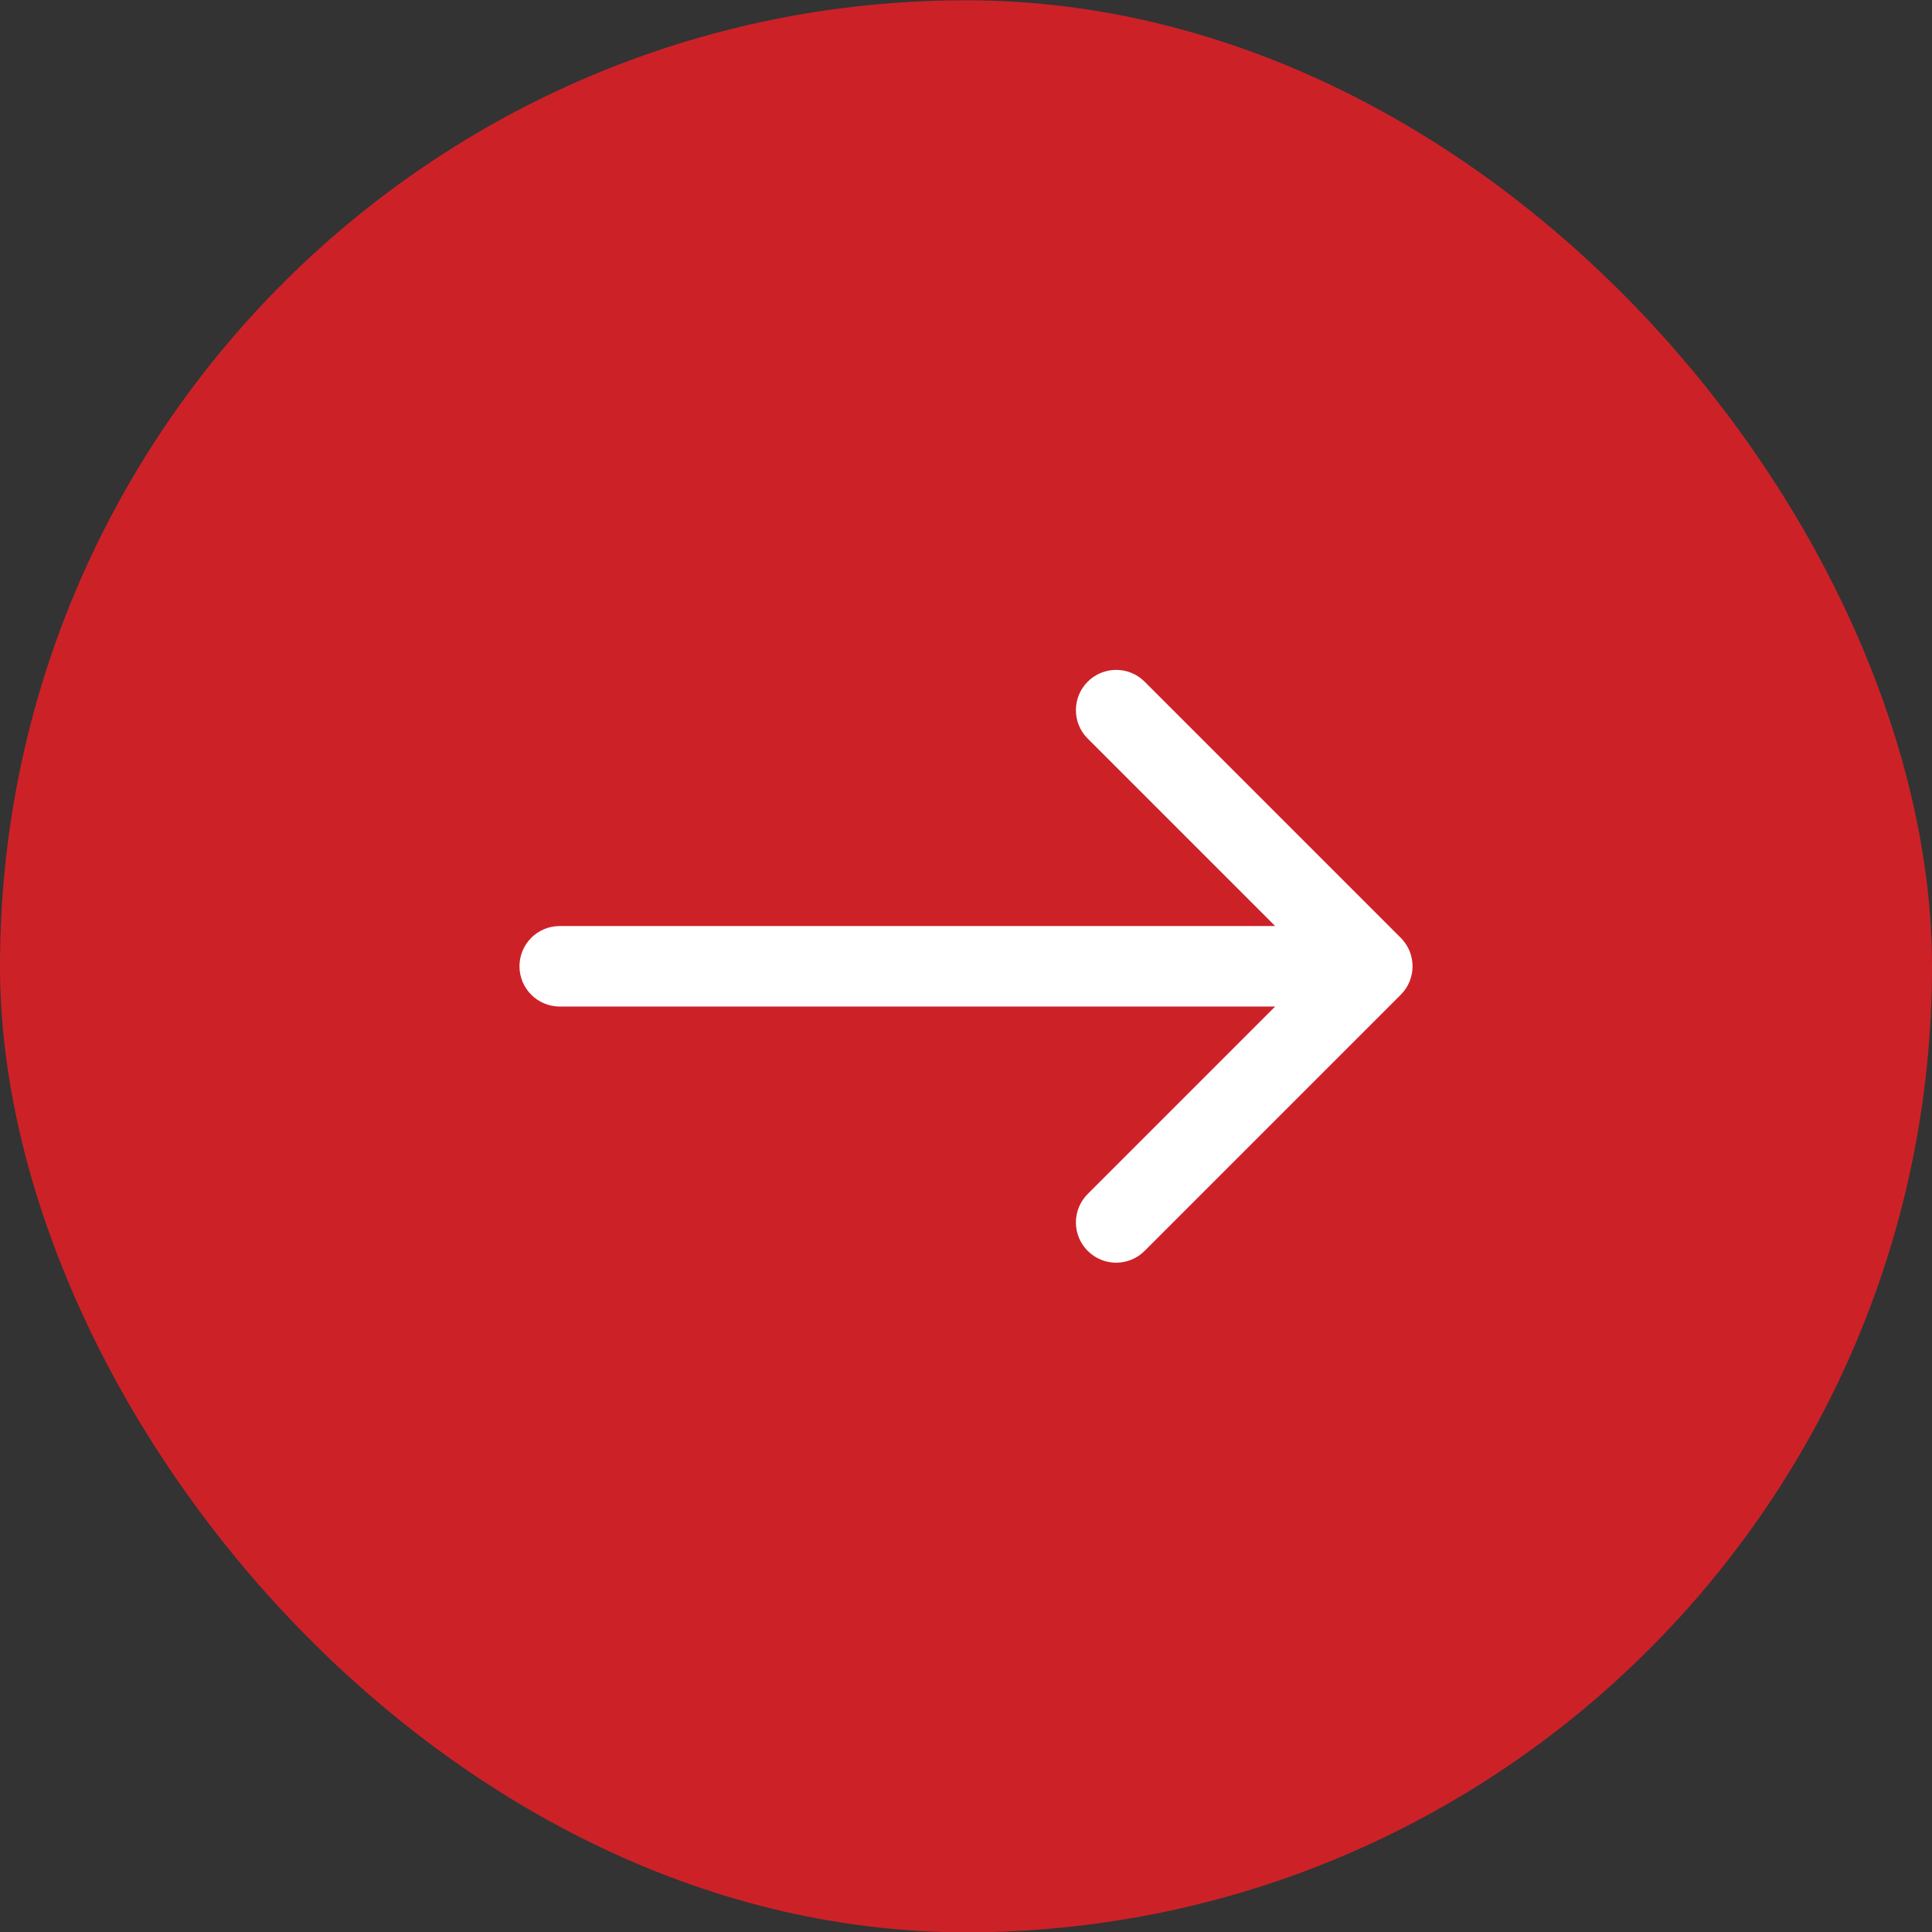
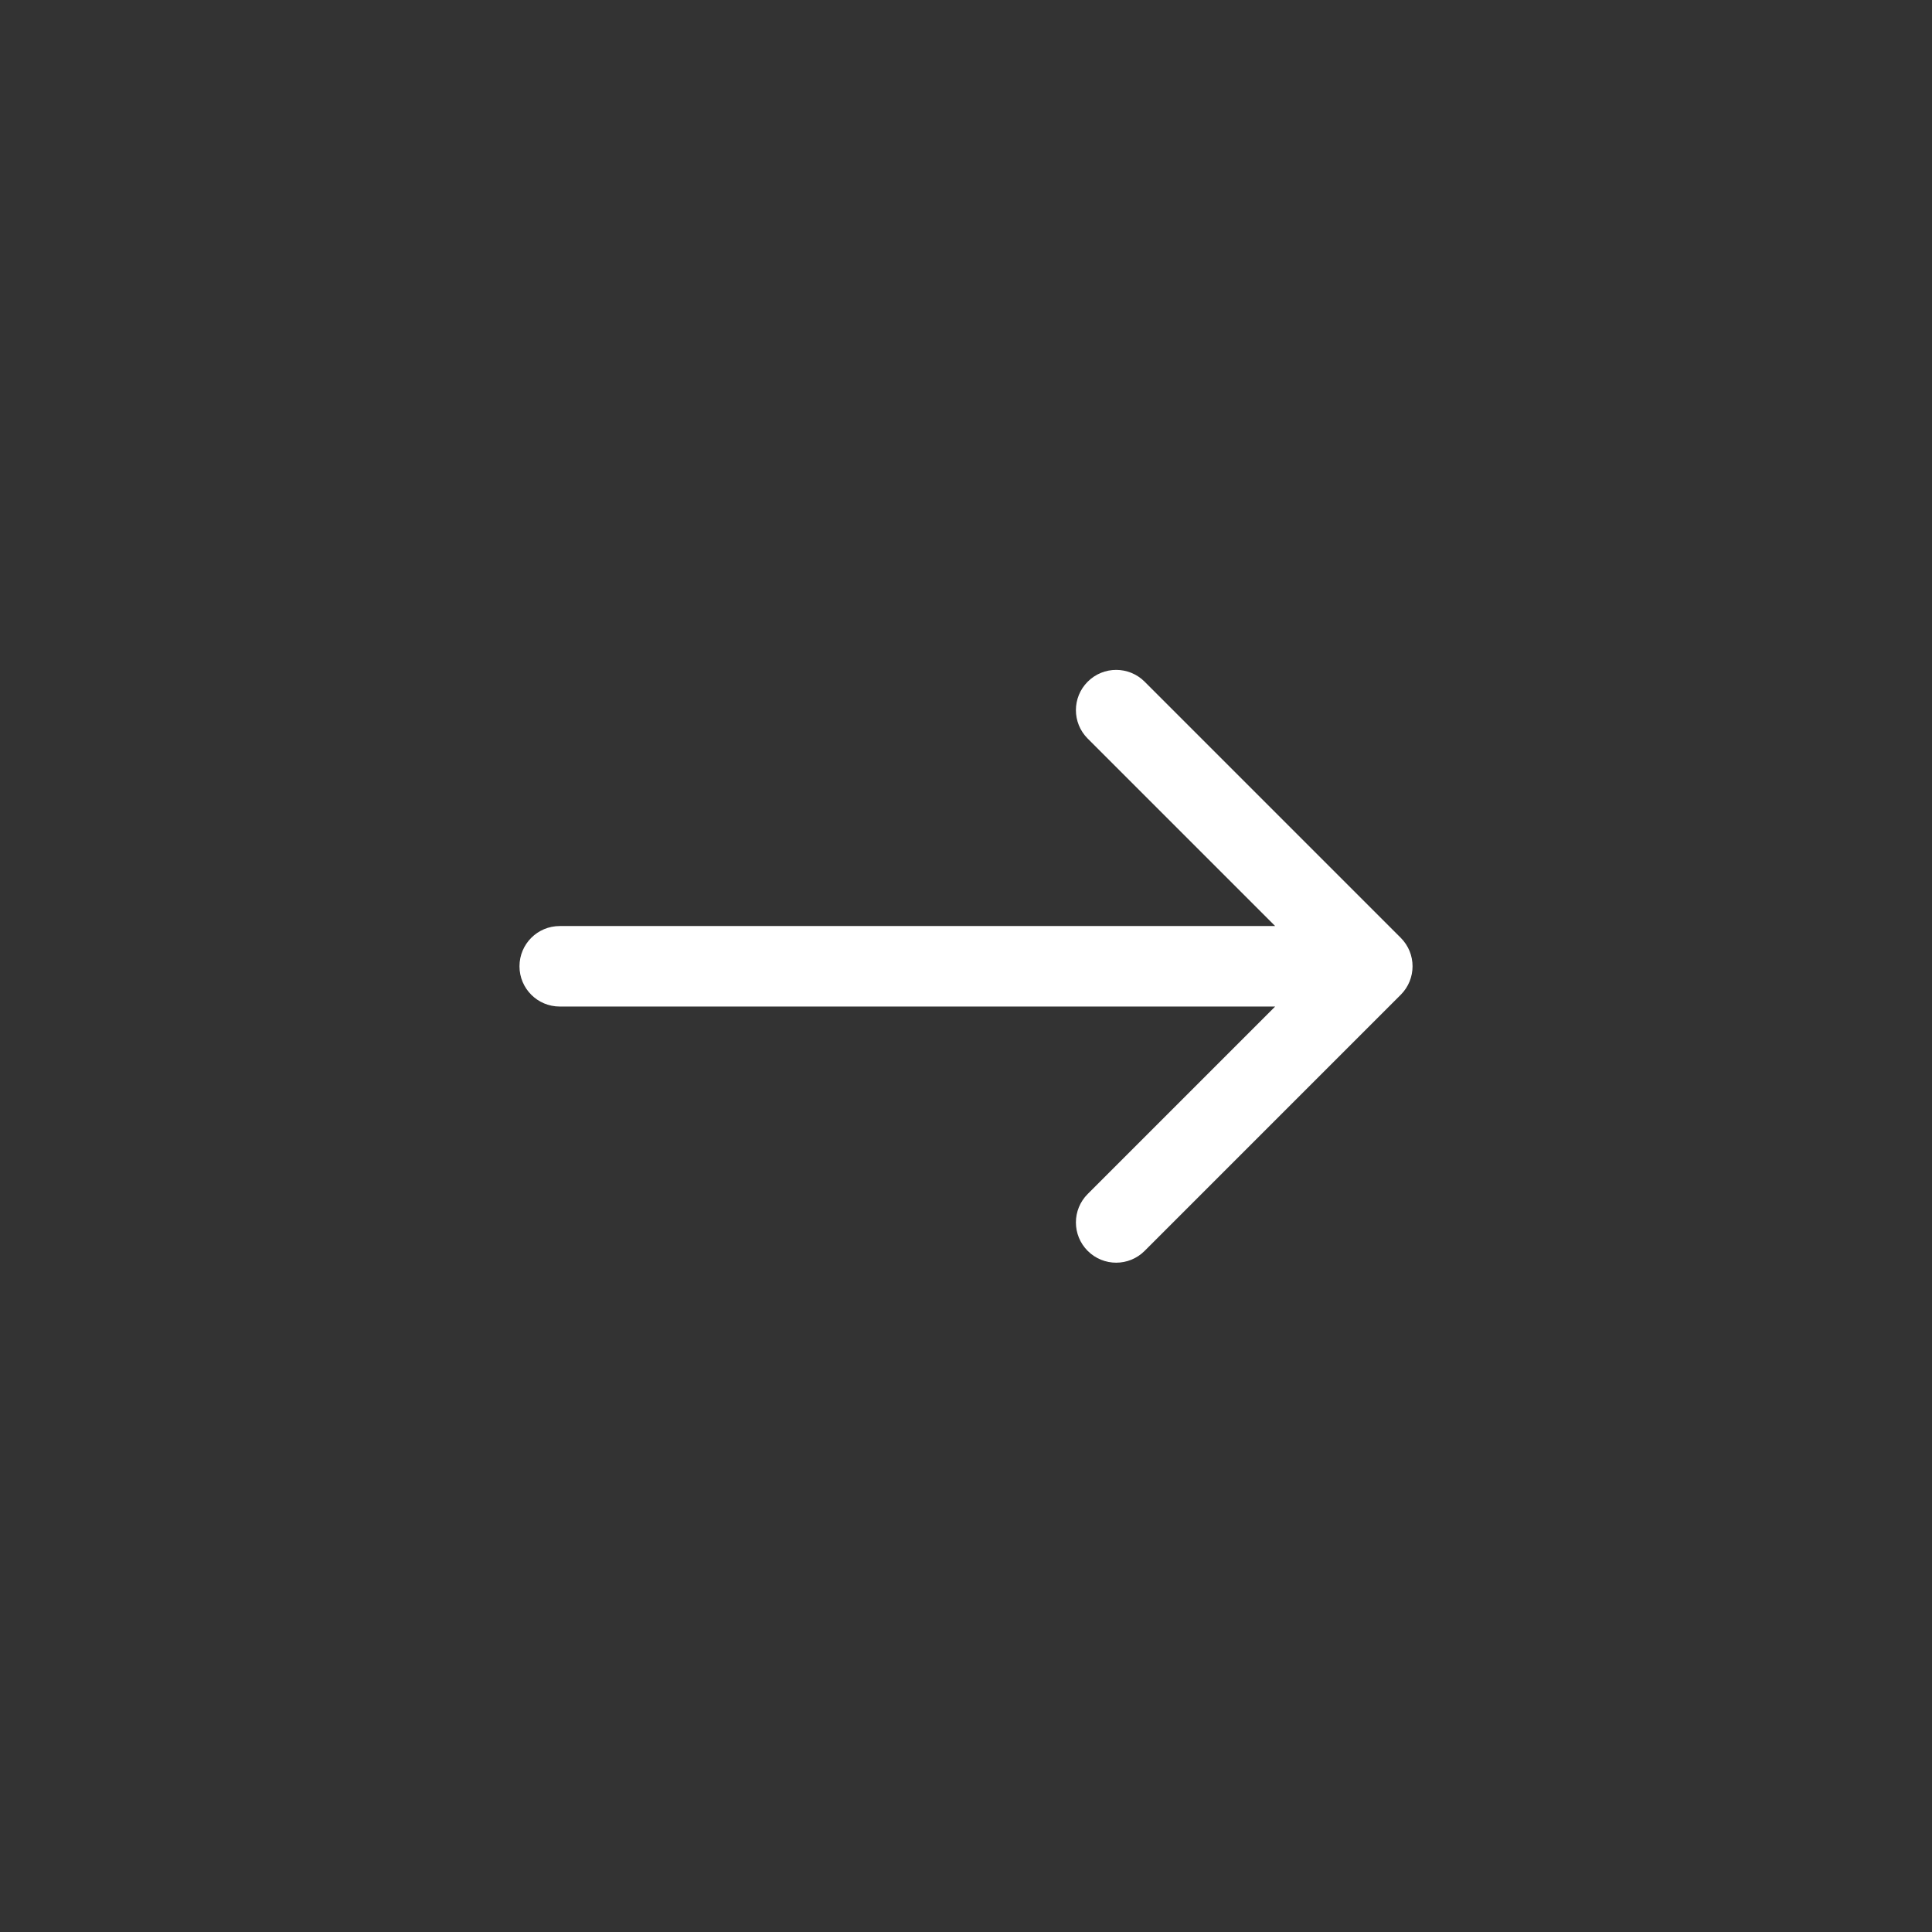
<svg xmlns="http://www.w3.org/2000/svg" width="60" height="60" viewBox="0 0 60 60" fill="none">
  <rect x="0" y="0" width="60" height="60" fill="#333333" stroke="none" />
-   <rect x="60" y="60.009" width="60" height="60" rx="30" transform="rotate(-180 60 60.009)" fill="#CD2128" />
-   <path d="M17.383 28.759C16.692 28.759 16.133 29.318 16.133 30.009C16.133 30.699 16.692 31.259 17.383 31.259L17.383 28.759ZM43.502 30.893C43.99 30.404 43.99 29.613 43.502 29.125L35.547 21.17C35.059 20.682 34.268 20.682 33.78 21.17C33.291 21.658 33.291 22.45 33.78 22.938L40.851 30.009L33.78 37.08C33.291 37.568 33.291 38.359 33.78 38.848C34.268 39.336 35.059 39.336 35.547 38.848L43.502 30.893ZM17.383 30.009L17.383 31.259L42.618 31.259L42.618 30.009L42.618 28.759L17.383 28.759L17.383 30.009Z" fill="white" />
+   <path d="M17.383 28.759C16.692 28.759 16.133 29.318 16.133 30.009C16.133 30.699 16.692 31.259 17.383 31.259L17.383 28.759ZM43.502 30.893C43.99 30.404 43.99 29.613 43.502 29.125L35.547 21.17C35.059 20.682 34.268 20.682 33.78 21.17C33.291 21.658 33.291 22.45 33.78 22.938L40.851 30.009L33.78 37.08C33.291 37.568 33.291 38.359 33.78 38.848C34.268 39.336 35.059 39.336 35.547 38.848L43.502 30.893ZM17.383 30.009L17.383 31.259L42.618 31.259L42.618 30.009L42.618 28.759L17.383 28.759L17.383 30.009" fill="white" />
</svg>